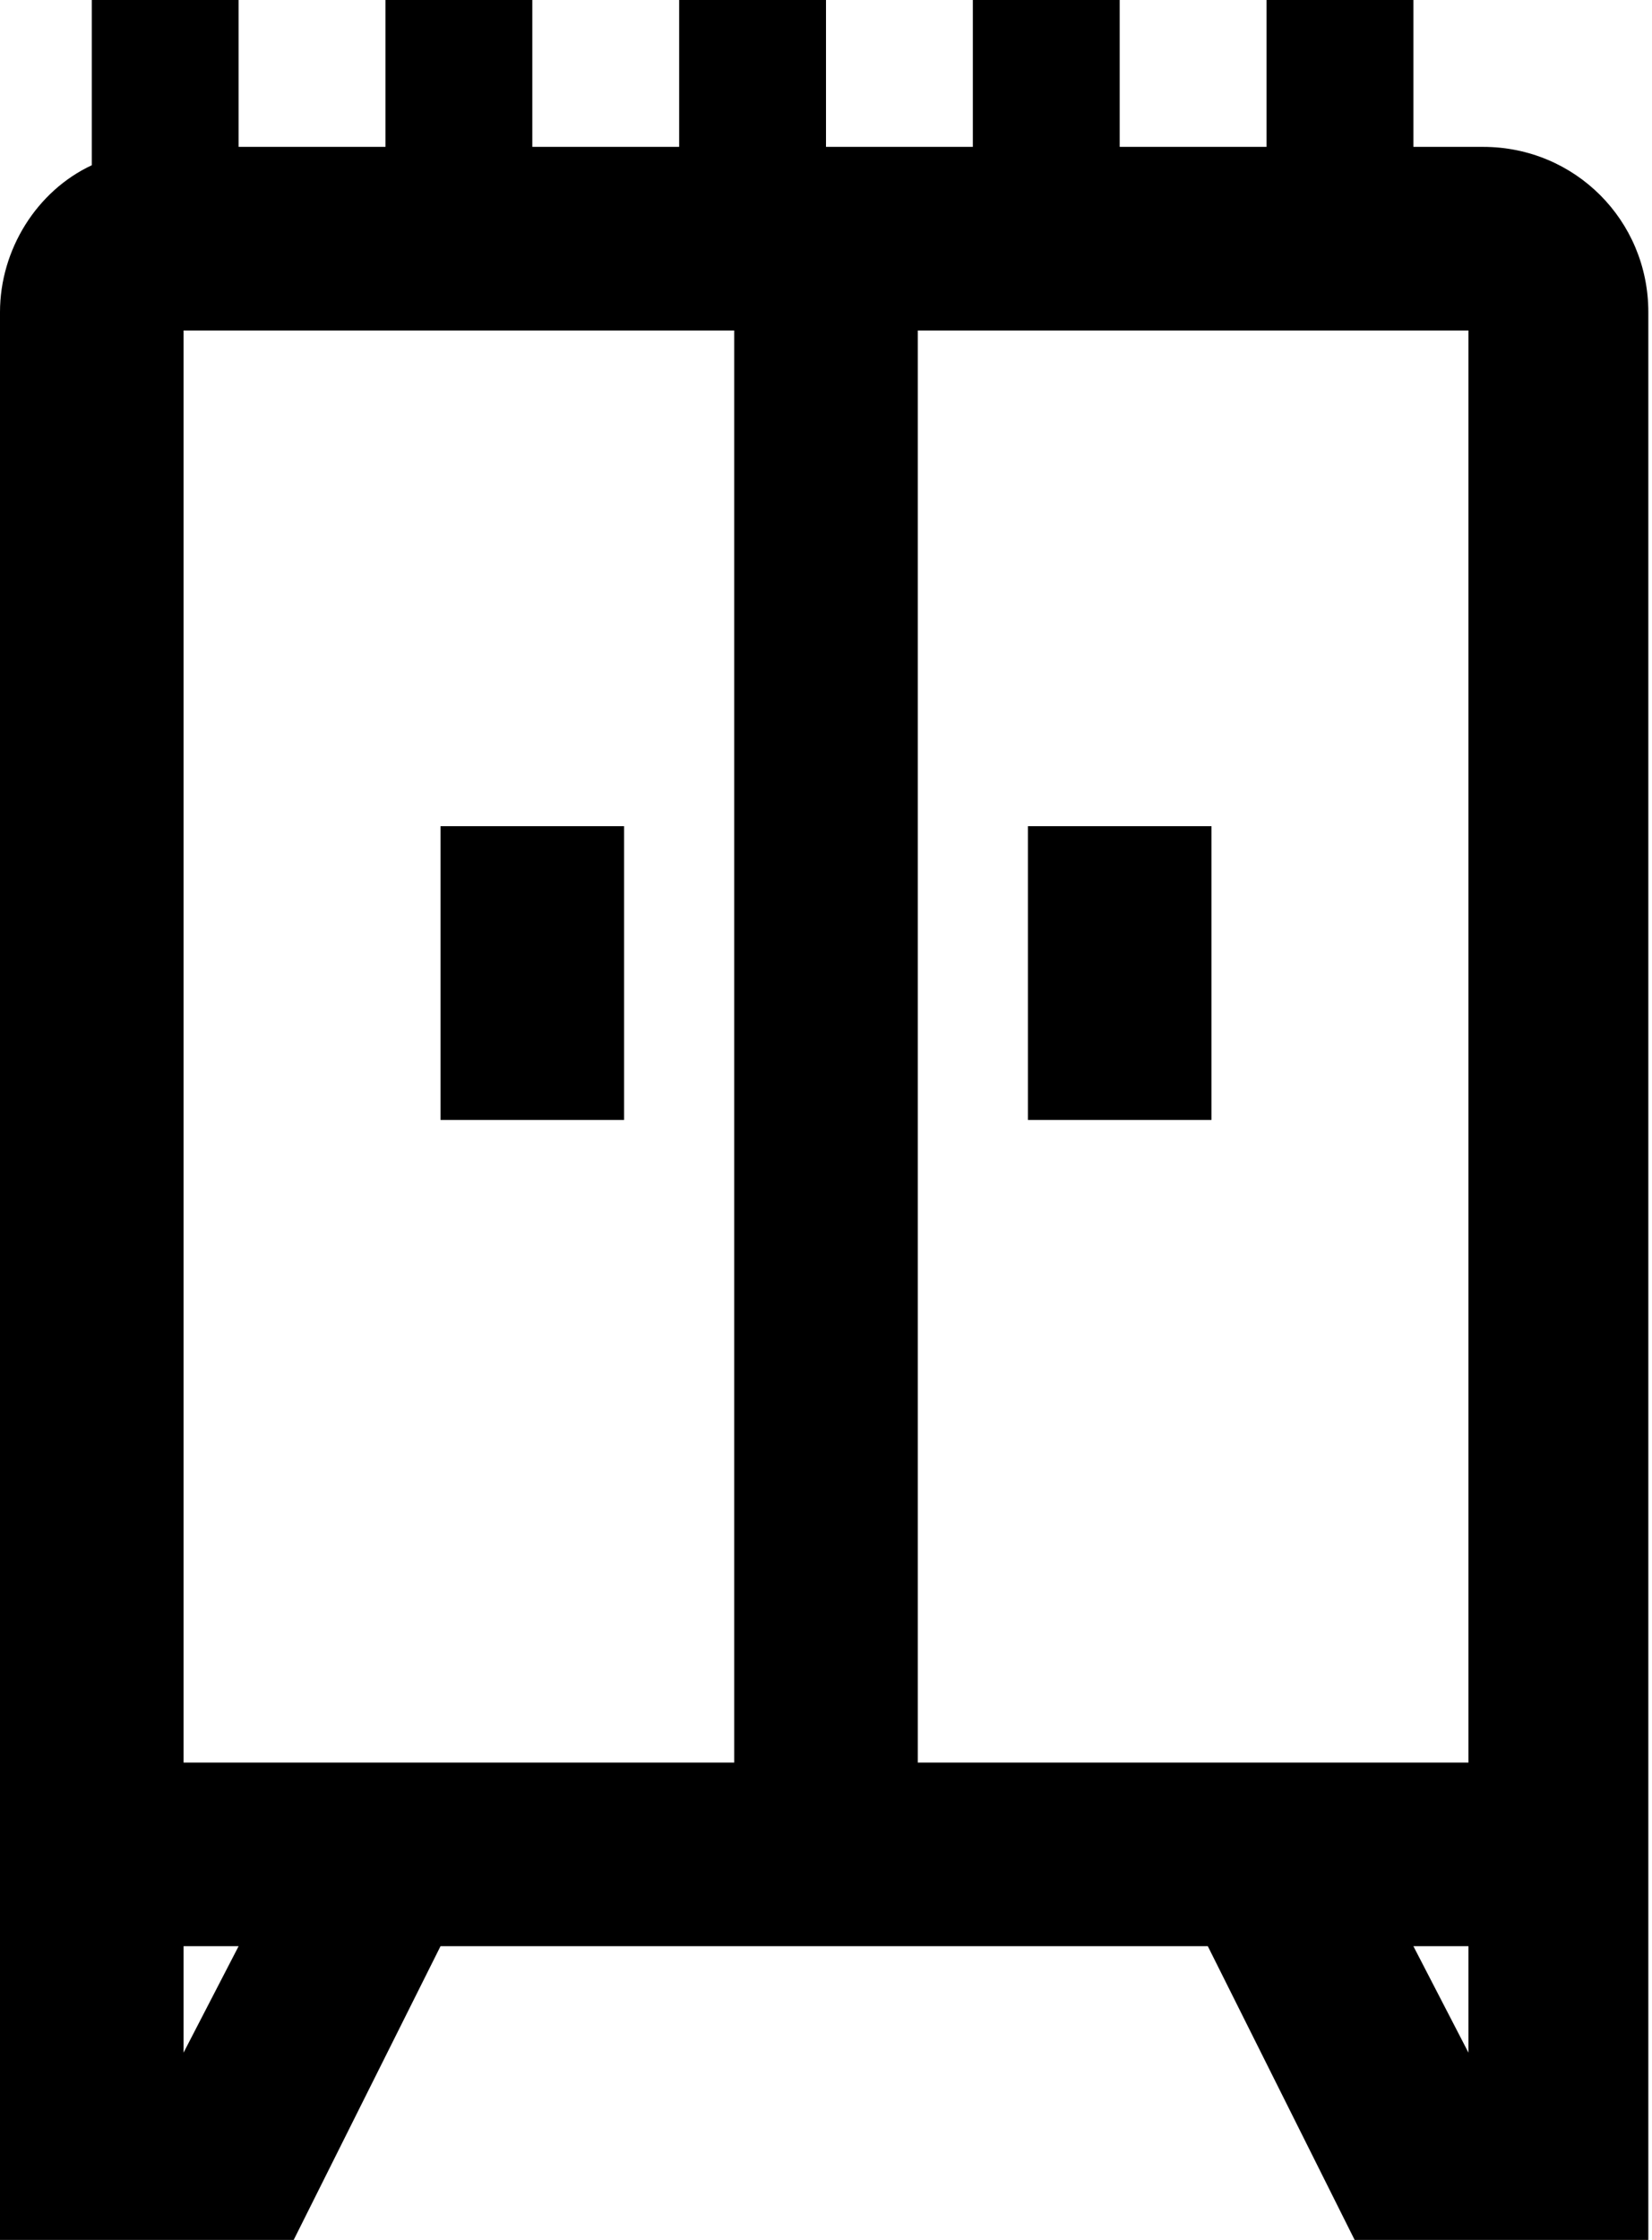
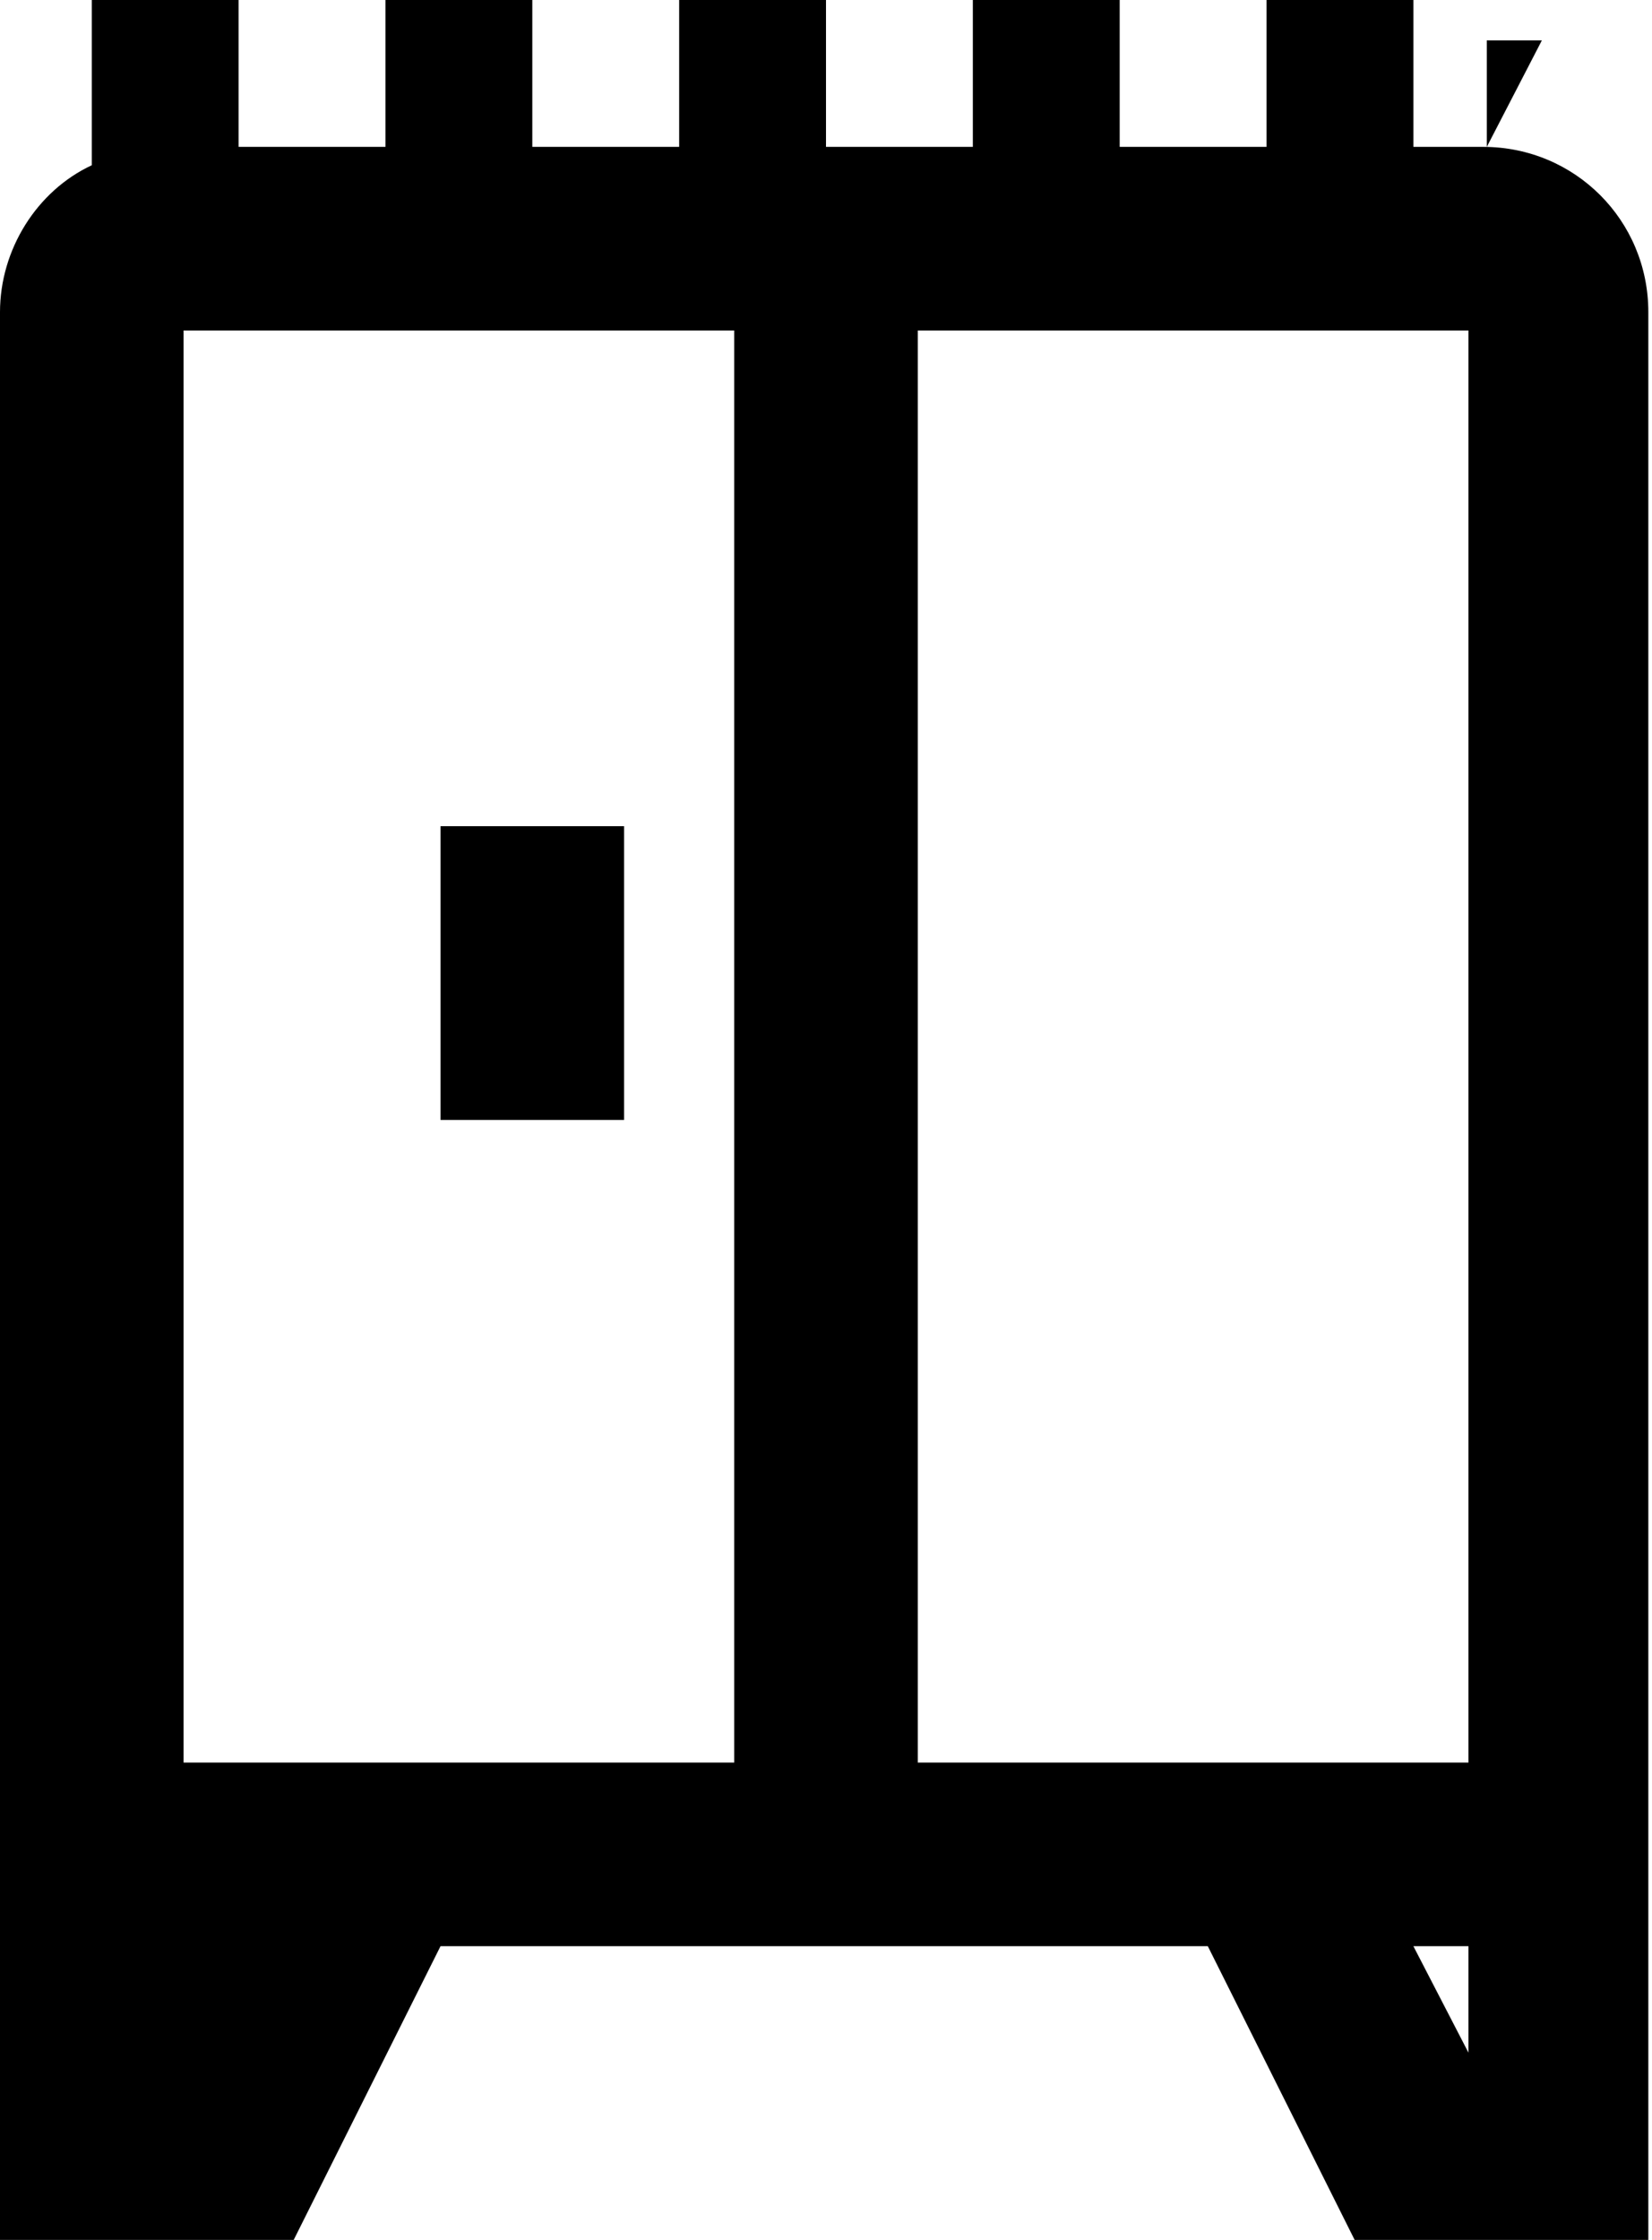
<svg xmlns="http://www.w3.org/2000/svg" id="Layer_1" version="1.1" viewBox="0 0 45 61">
-   <path d="M40.5,4h-2V0h-4v4h-4V0h-4v4h-4V0h-4v4h-4V0h-4v4h-4V0H2.5v4.5c-1.5.7-2.5,2.3-2.5,4v52.5h8l4-8h20.9l4,8h8V8.5c0-2.5-2-4.5-4.5-4.5ZM5,55.9v-2.9h1.5l-1.5,2.9ZM20,48H5V9h15v39ZM40,55.9l-1.5-2.9h1.5v2.9ZM30.5,48h-5.5V9h15v39h-9.5Z" />
+   <path d="M40.5,4h-2V0h-4v4h-4V0h-4v4h-4V0h-4v4h-4V0h-4v4h-4V0H2.5v4.5c-1.5.7-2.5,2.3-2.5,4v52.5h8l4-8h20.9l4,8h8V8.5c0-2.5-2-4.5-4.5-4.5Zv-2.9h1.5l-1.5,2.9ZM20,48H5V9h15v39ZM40,55.9l-1.5-2.9h1.5v2.9ZM30.5,48h-5.5V9h15v39h-9.5Z" />
  <rect x="12" y="22.5" width="5" height="8" />
-   <rect x="28" y="22.5" width="5" height="8" />
</svg>